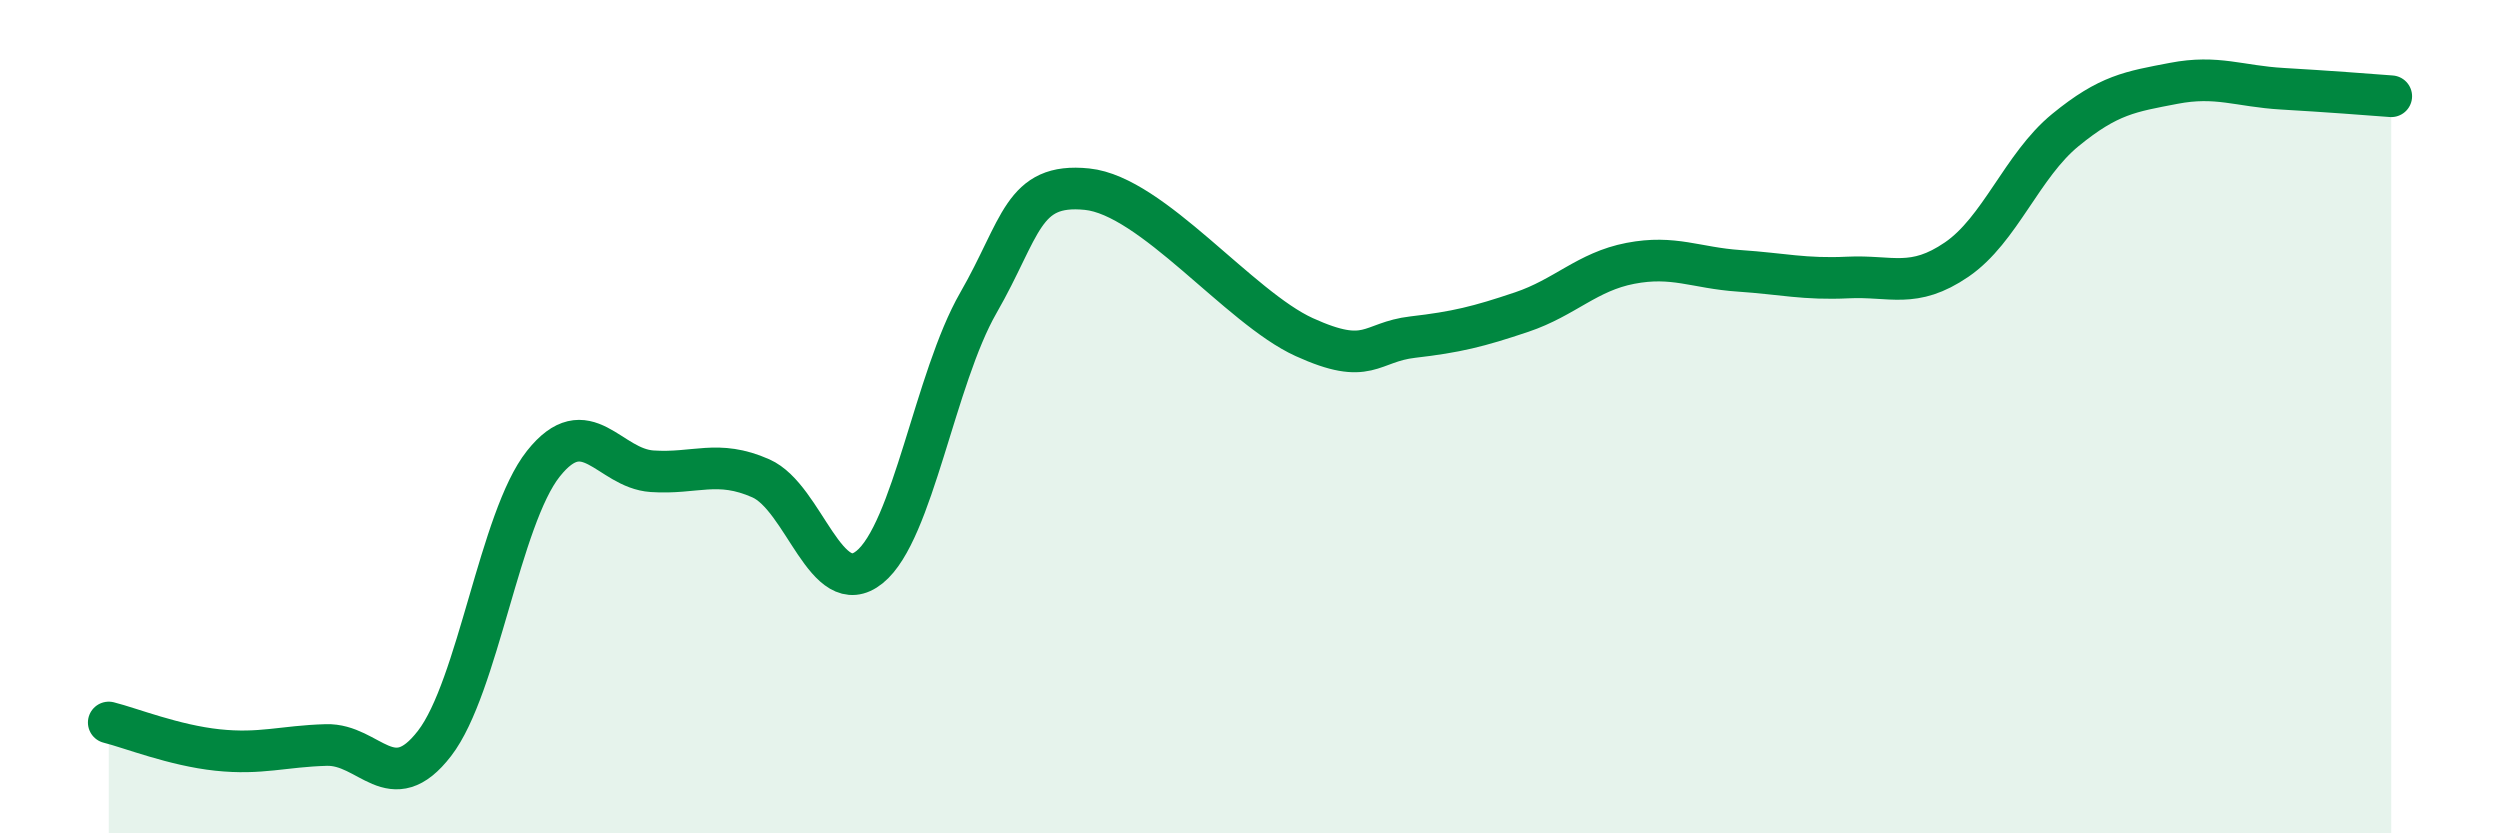
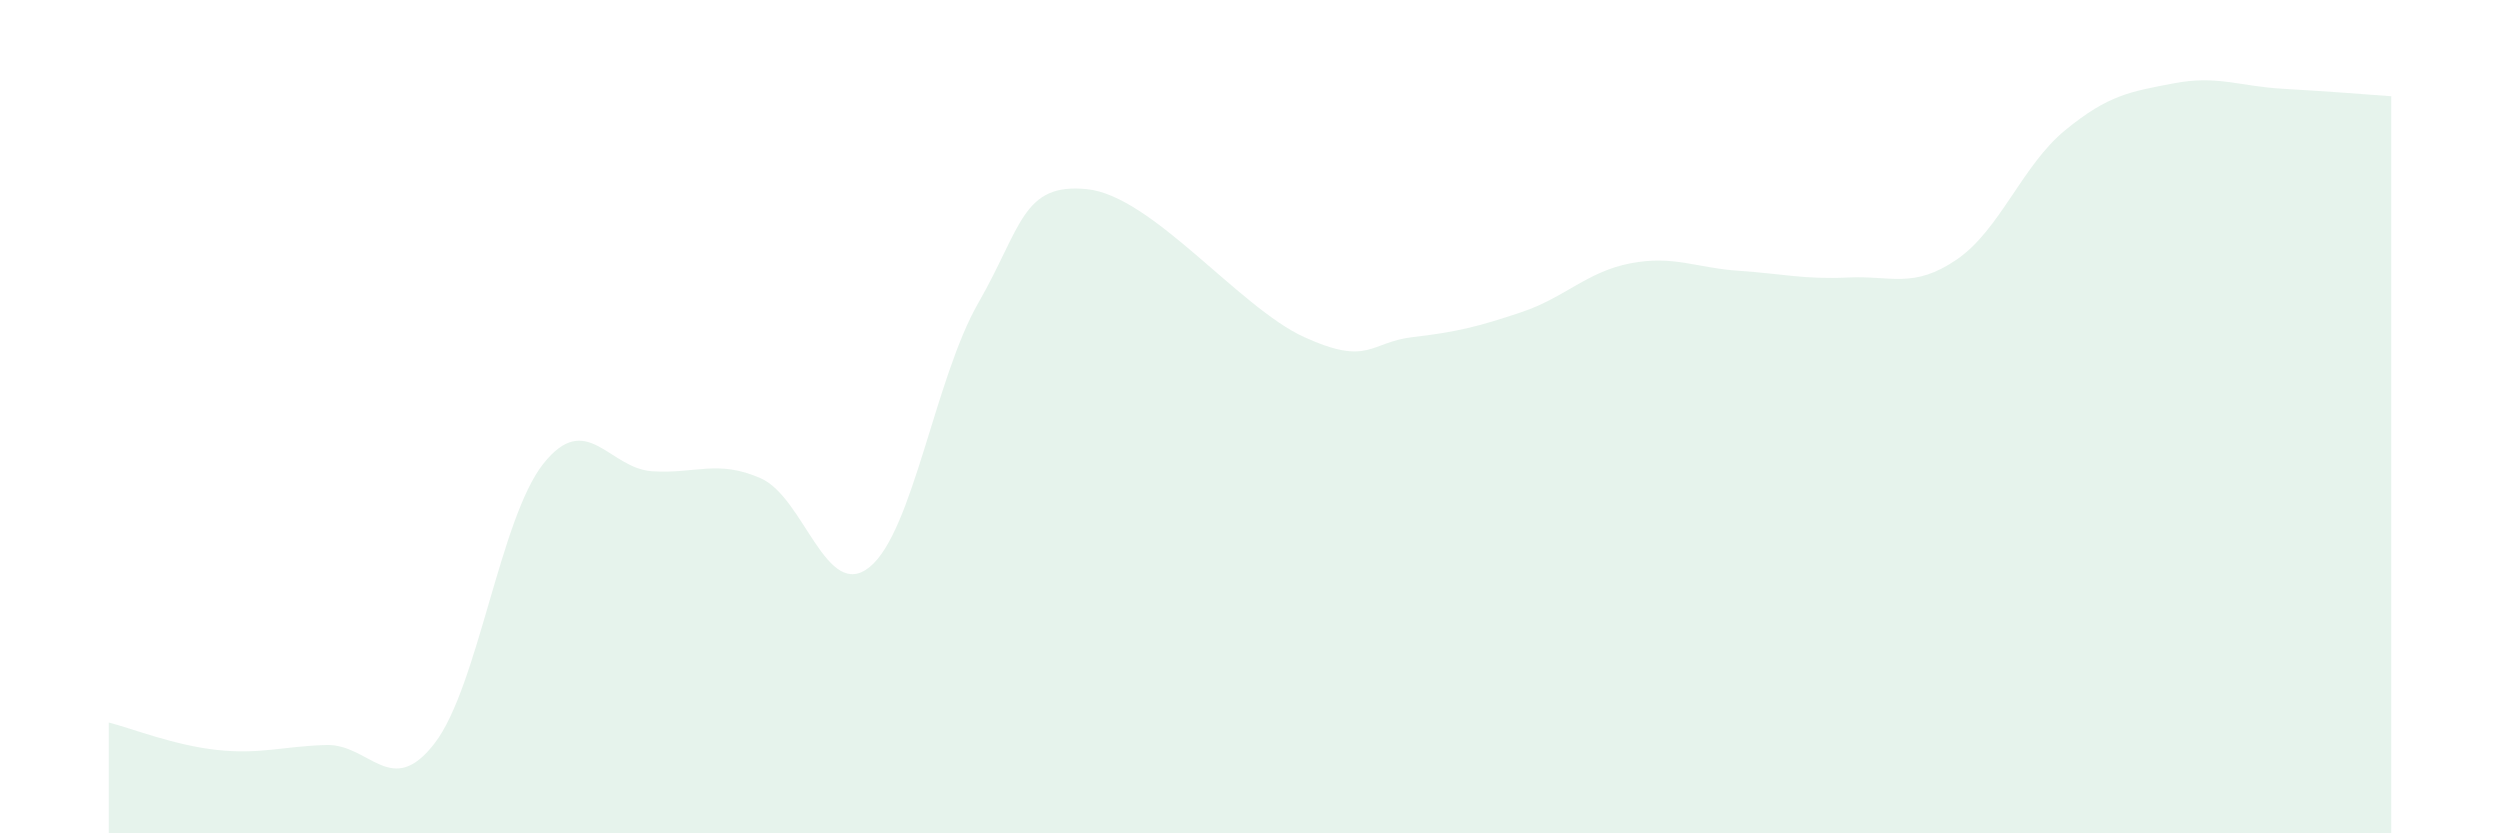
<svg xmlns="http://www.w3.org/2000/svg" width="60" height="20" viewBox="0 0 60 20">
  <path d="M 2.61,17.34 C 3.13,17.47 4.18,17.89 5.22,18 C 6.26,18.11 6.79,17.91 7.83,17.88 C 8.87,17.85 9.39,19.19 10.43,17.84 C 11.47,16.49 12,12.44 13.04,11.13 C 14.08,9.82 14.61,11.24 15.65,11.31 C 16.69,11.38 17.22,11.02 18.26,11.48 C 19.3,11.94 19.83,14.45 20.87,13.61 C 21.91,12.77 22.44,9.08 23.48,7.27 C 24.52,5.46 24.53,4.38 26.09,4.54 C 27.65,4.7 29.74,7.38 31.3,8.09 C 32.86,8.8 32.87,8.21 33.91,8.09 C 34.95,7.97 35.48,7.84 36.52,7.49 C 37.56,7.14 38.09,6.52 39.13,6.32 C 40.17,6.12 40.7,6.43 41.74,6.5 C 42.78,6.57 43.31,6.71 44.35,6.66 C 45.39,6.61 45.92,6.94 46.96,6.23 C 48,5.52 48.53,3.97 49.57,3.12 C 50.61,2.27 51.13,2.2 52.17,2 C 53.21,1.8 53.74,2.07 54.78,2.13 C 55.82,2.19 56.87,2.27 57.39,2.31L57.39 20L2.61 20Z" fill="#008740" opacity="0.1" stroke-linecap="round" stroke-linejoin="round" />
-   <path d="M 2.61,17.34 C 3.13,17.47 4.18,17.89 5.22,18 C 6.26,18.11 6.79,17.91 7.83,17.88 C 8.87,17.85 9.39,19.19 10.43,17.84 C 11.47,16.49 12,12.44 13.04,11.13 C 14.08,9.82 14.61,11.24 15.65,11.31 C 16.69,11.38 17.22,11.02 18.26,11.48 C 19.3,11.94 19.83,14.45 20.87,13.61 C 21.91,12.77 22.44,9.08 23.48,7.27 C 24.52,5.46 24.53,4.38 26.09,4.54 C 27.65,4.7 29.74,7.38 31.3,8.09 C 32.86,8.8 32.87,8.21 33.91,8.09 C 34.95,7.97 35.48,7.84 36.52,7.49 C 37.56,7.14 38.09,6.52 39.13,6.32 C 40.17,6.12 40.7,6.43 41.74,6.5 C 42.78,6.57 43.31,6.71 44.35,6.66 C 45.39,6.61 45.92,6.94 46.96,6.23 C 48,5.52 48.53,3.97 49.57,3.12 C 50.61,2.27 51.13,2.2 52.17,2 C 53.21,1.8 53.74,2.07 54.78,2.13 C 55.82,2.19 56.87,2.27 57.39,2.31" stroke="#008740" stroke-width="1" fill="none" stroke-linecap="round" stroke-linejoin="round" />
</svg>